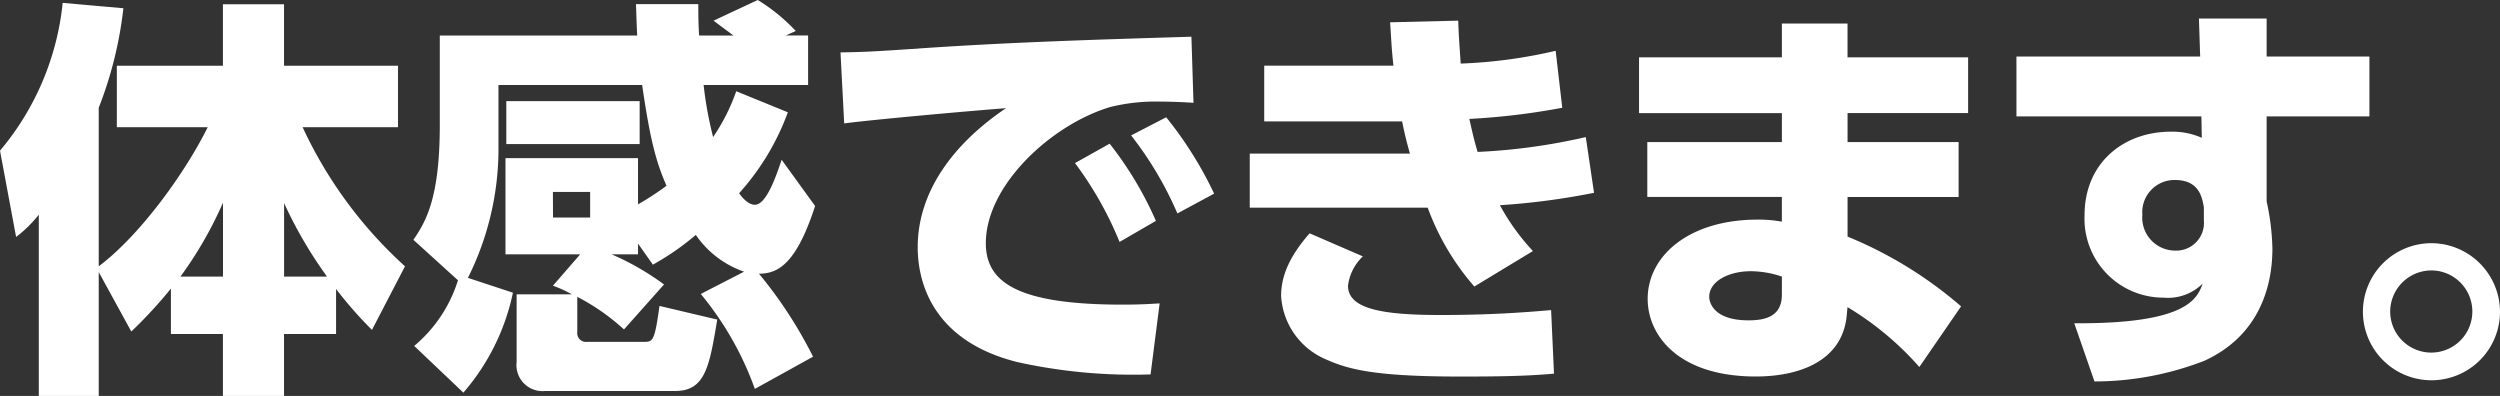
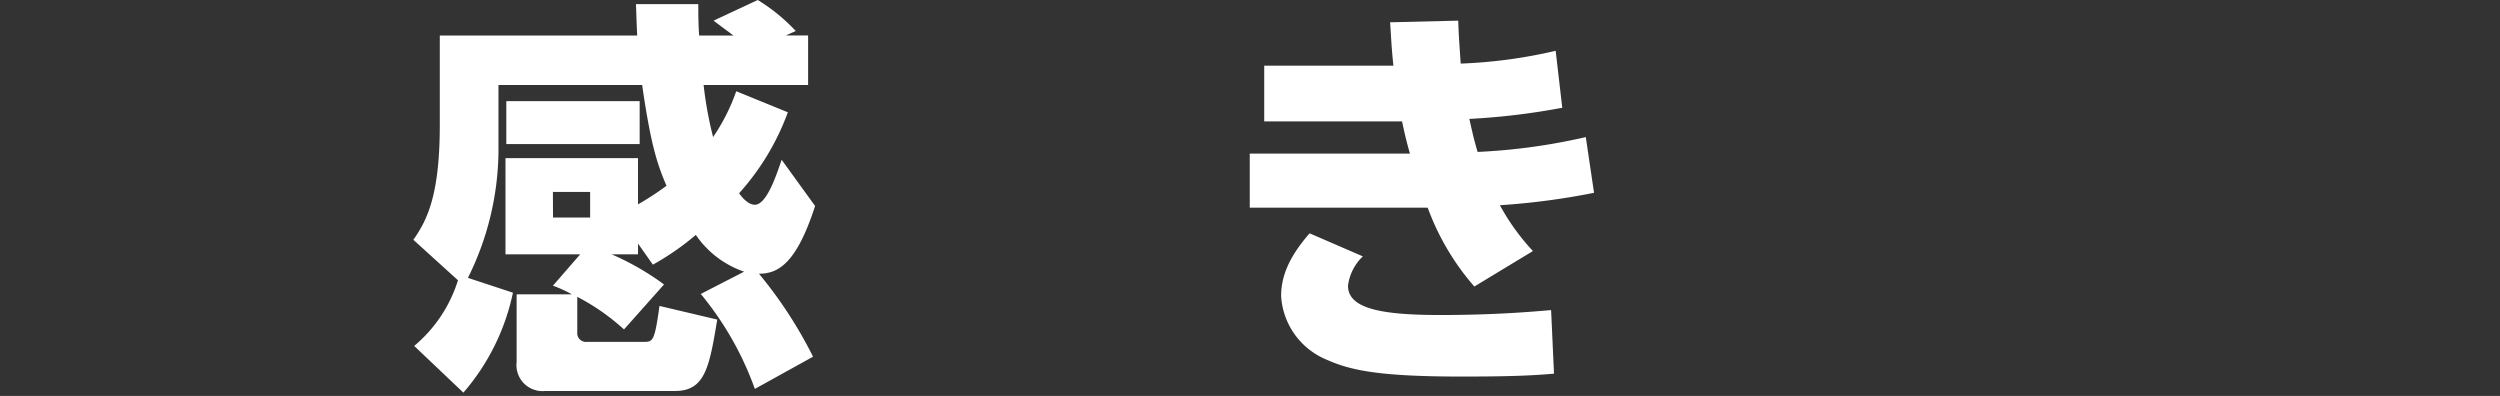
<svg xmlns="http://www.w3.org/2000/svg" width="203.39" height="32.209" viewBox="0 0 203.39 32.209">
  <rect x="0" y="0" width="203.39" height="32.209" fill="#333333" stroke="none" />
-   <path data-name="パス 4712" d="M8.032 22.134v10.075H3.157V17.464a10.261 10.261 0 01-1.847 1.814L0 12.258A22.133 22.133 0 005.1.234l4.938.437a31.81 31.81 0 01-2.006 8.095v12.9c3.359-2.519 7.02-7.59 8.867-11.318H9.505v-5h8.632v-5h4.97v5h9.272v5h-7.76a35.282 35.282 0 008.33 11.318l-2.688 5.172a33.171 33.171 0 01-2.92-3.325v3.661h-4.234v5.037h-4.97v-5.04h-4.232v-3.694a36.886 36.886 0 01-3.223 3.493zm10.11.369V16.49a31.977 31.977 0 01-3.461 6.013zm4.97 0h3.493a35.277 35.277 0 01-3.493-5.978z" fill="#fff" />
  <path data-name="パス 4713" d="M47.204 20.69h-6.08v-7.826h10.783v3.761a23.049 23.049 0 002.318-1.512c-.806-1.847-1.31-3.56-1.983-8.2H40.553v5.51a23.513 23.513 0 01-2.484 10.182l3.661 1.208a18.038 18.038 0 01-4.032 8.13l-4-3.8a11.368 11.368 0 003.561-5.341L33.63 19.51c1.075-1.543 2.15-3.526 2.15-9.337V2.888h16.059c-.066-1.343-.066-1.847-.1-2.553h5.073c0 .774 0 1.546.066 2.553h2.787c-.168-.133-1.076-.8-1.612-1.208L61.647 0a14.782 14.782 0 013.09 2.519l-.806.369h1.813v4.03h-8.5a30.281 30.281 0 00.772 4.233 15.945 15.945 0 001.881-3.728l4.2 1.713a20.189 20.189 0 01-3.964 6.583c.269.4.774.94 1.277.94.973 0 1.779-2.485 2.182-3.66l2.722 3.76c-1.513 4.668-2.99 5.51-4.568 5.51a35.283 35.283 0 014.4 6.75l-4.734 2.62a25.726 25.726 0 00-4.4-7.724l3.526-1.813a7.838 7.838 0 01-3.929-2.991 21.346 21.346 0 01-3.493 2.42l-1.209-1.714v.874h-2.15a21.549 21.549 0 014.265 2.452l-3.257 3.66a17.5 17.5 0 00-3.8-2.653v2.888a.712.712 0 00.806.774h4.571c.774 0 .908 0 1.311-2.923l4.7 1.11c-.638 3.828-.974 5.81-3.427 5.81H44.349a2.116 2.116 0 01-2.318-2.354v-5.507h4.5a10.652 10.652 0 00-1.546-.706zM41.191 8.229H52.04v3.493H41.191zm3.8 9.471h3.021v-2.083h-3.03z" fill="#fff" />
-   <path data-name="パス 4714" d="M97.097 8.364a44.795 44.795 0 00-2.722-.1 15.378 15.378 0 00-4.029.437c-4.77 1.41-10.143 6.348-10.143 11.083 0 3.157 2.517 5 11.116 5 1.58 0 2.35-.065 3.024-.1l-.738 5.777a43.6 43.6 0 01-10.85-1.007c-7.087-1.78-8.094-6.751-8.094-9.337 0-4.568 2.954-8.464 7.187-11.319-2.99.235-10.615.907-13.168 1.242l-.3-5.777c2.184-.033 3.19-.1 7.087-.368 7.154-.471 13.671-.672 21.462-.908zm-6.821 3.325a28.7 28.7 0 013.763 6.282l-2.955 1.712a28.984 28.984 0 00-3.627-6.416zm4.6-2.15a30.937 30.937 0 013.9 6.214l-2.988 1.612a28.684 28.684 0 00-3.764-6.348z" fill="#fff" />
  <path data-name="パス 4715" d="M129.685 15.685a57.977 57.977 0 01-7.658 1.01 17.924 17.924 0 002.687 3.728l-4.769 2.888a20.433 20.433 0 01-3.793-6.414h-14.477v-4.4h13.032a32.717 32.717 0 01-.638-2.62h-11.217V5.34h10.511c-.168-1.578-.168-2.048-.269-3.526l5.542-.134c.033 1.075.068 1.546.2 3.493a40.165 40.165 0 007.726-1.041l.537 4.634a56.107 56.107 0 01-7.558.908c.269 1.208.4 1.779.672 2.686a48.85 48.85 0 008.8-1.208zm-18.808 5.173a3.973 3.973 0 00-1.209 2.386c0 1.881 2.755 2.384 7.524 2.384 4.166 0 7.087-.235 9-.4l.235 5.172c-1.612.134-3.123.235-7.556.235-6.818 0-9.068-.536-10.95-1.377a5.986 5.986 0 01-3.694-5.172c0-1.78.8-3.359 2.318-5.105z" fill="#fff" />
-   <path data-name="パス 4716" d="M160.118 4.666v4.535h-9.808v2.357h9.035v4.467h-9.035v3.224a33.41 33.41 0 019.236 5.675l-3.396 4.934a24.684 24.684 0 00-5.844-4.871l-.066.707c-.37 3.728-3.931 4.936-7.391 4.936-6.313 0-8.8-3.357-8.8-6.313 0-3.528 3.393-6.449 8.935-6.449a10.138 10.138 0 011.981.167v-2.014h-10.947v-4.463h10.949V9.202h-11.621V4.666h11.621V1.913h5.34v2.753zm-15.151 17.836a7.927 7.927 0 00-2.519-.437c-1.848 0-3.393.84-3.393 2.083 0 .4.3 1.913 3.19 1.913 1.243 0 2.721-.235 2.721-2.082z" fill="#fff" />
-   <path data-name="パス 4717" d="M192.766 4.601v4.871h-8.362v6.917a19.519 19.519 0 01.47 3.831c0 3.391-1.276 7.186-5.542 9.134a24.75 24.75 0 01-8.934 1.679l-1.645-4.735c9.2.066 10.008-2.015 10.445-3.224a4.015 4.015 0 01-3.192 1.141 6.417 6.417 0 01-6.414-6.716c0-4.233 3.157-6.785 7.019-6.785a5.868 5.868 0 012.519.5l-.033-1.742H164.05V4.601h14.947l-.1-3.091h5.508v3.091zM179.297 16.86c-.136-.738-.337-2.216-2.35-2.216a2.619 2.619 0 00-2.654 2.82 2.685 2.685 0 002.619 2.923 2.258 2.258 0 002.386-2.452z" fill="#fff" />
-   <path data-name="パス 4718" d="M203.39 25.36a5.576 5.576 0 11-5.575-5.575 5.6 5.6 0 015.575 5.575m-8.934 0a3.342 3.342 0 103.359-3.359 3.36 3.36 0 00-3.359 3.359" fill="#fff" />
</svg>